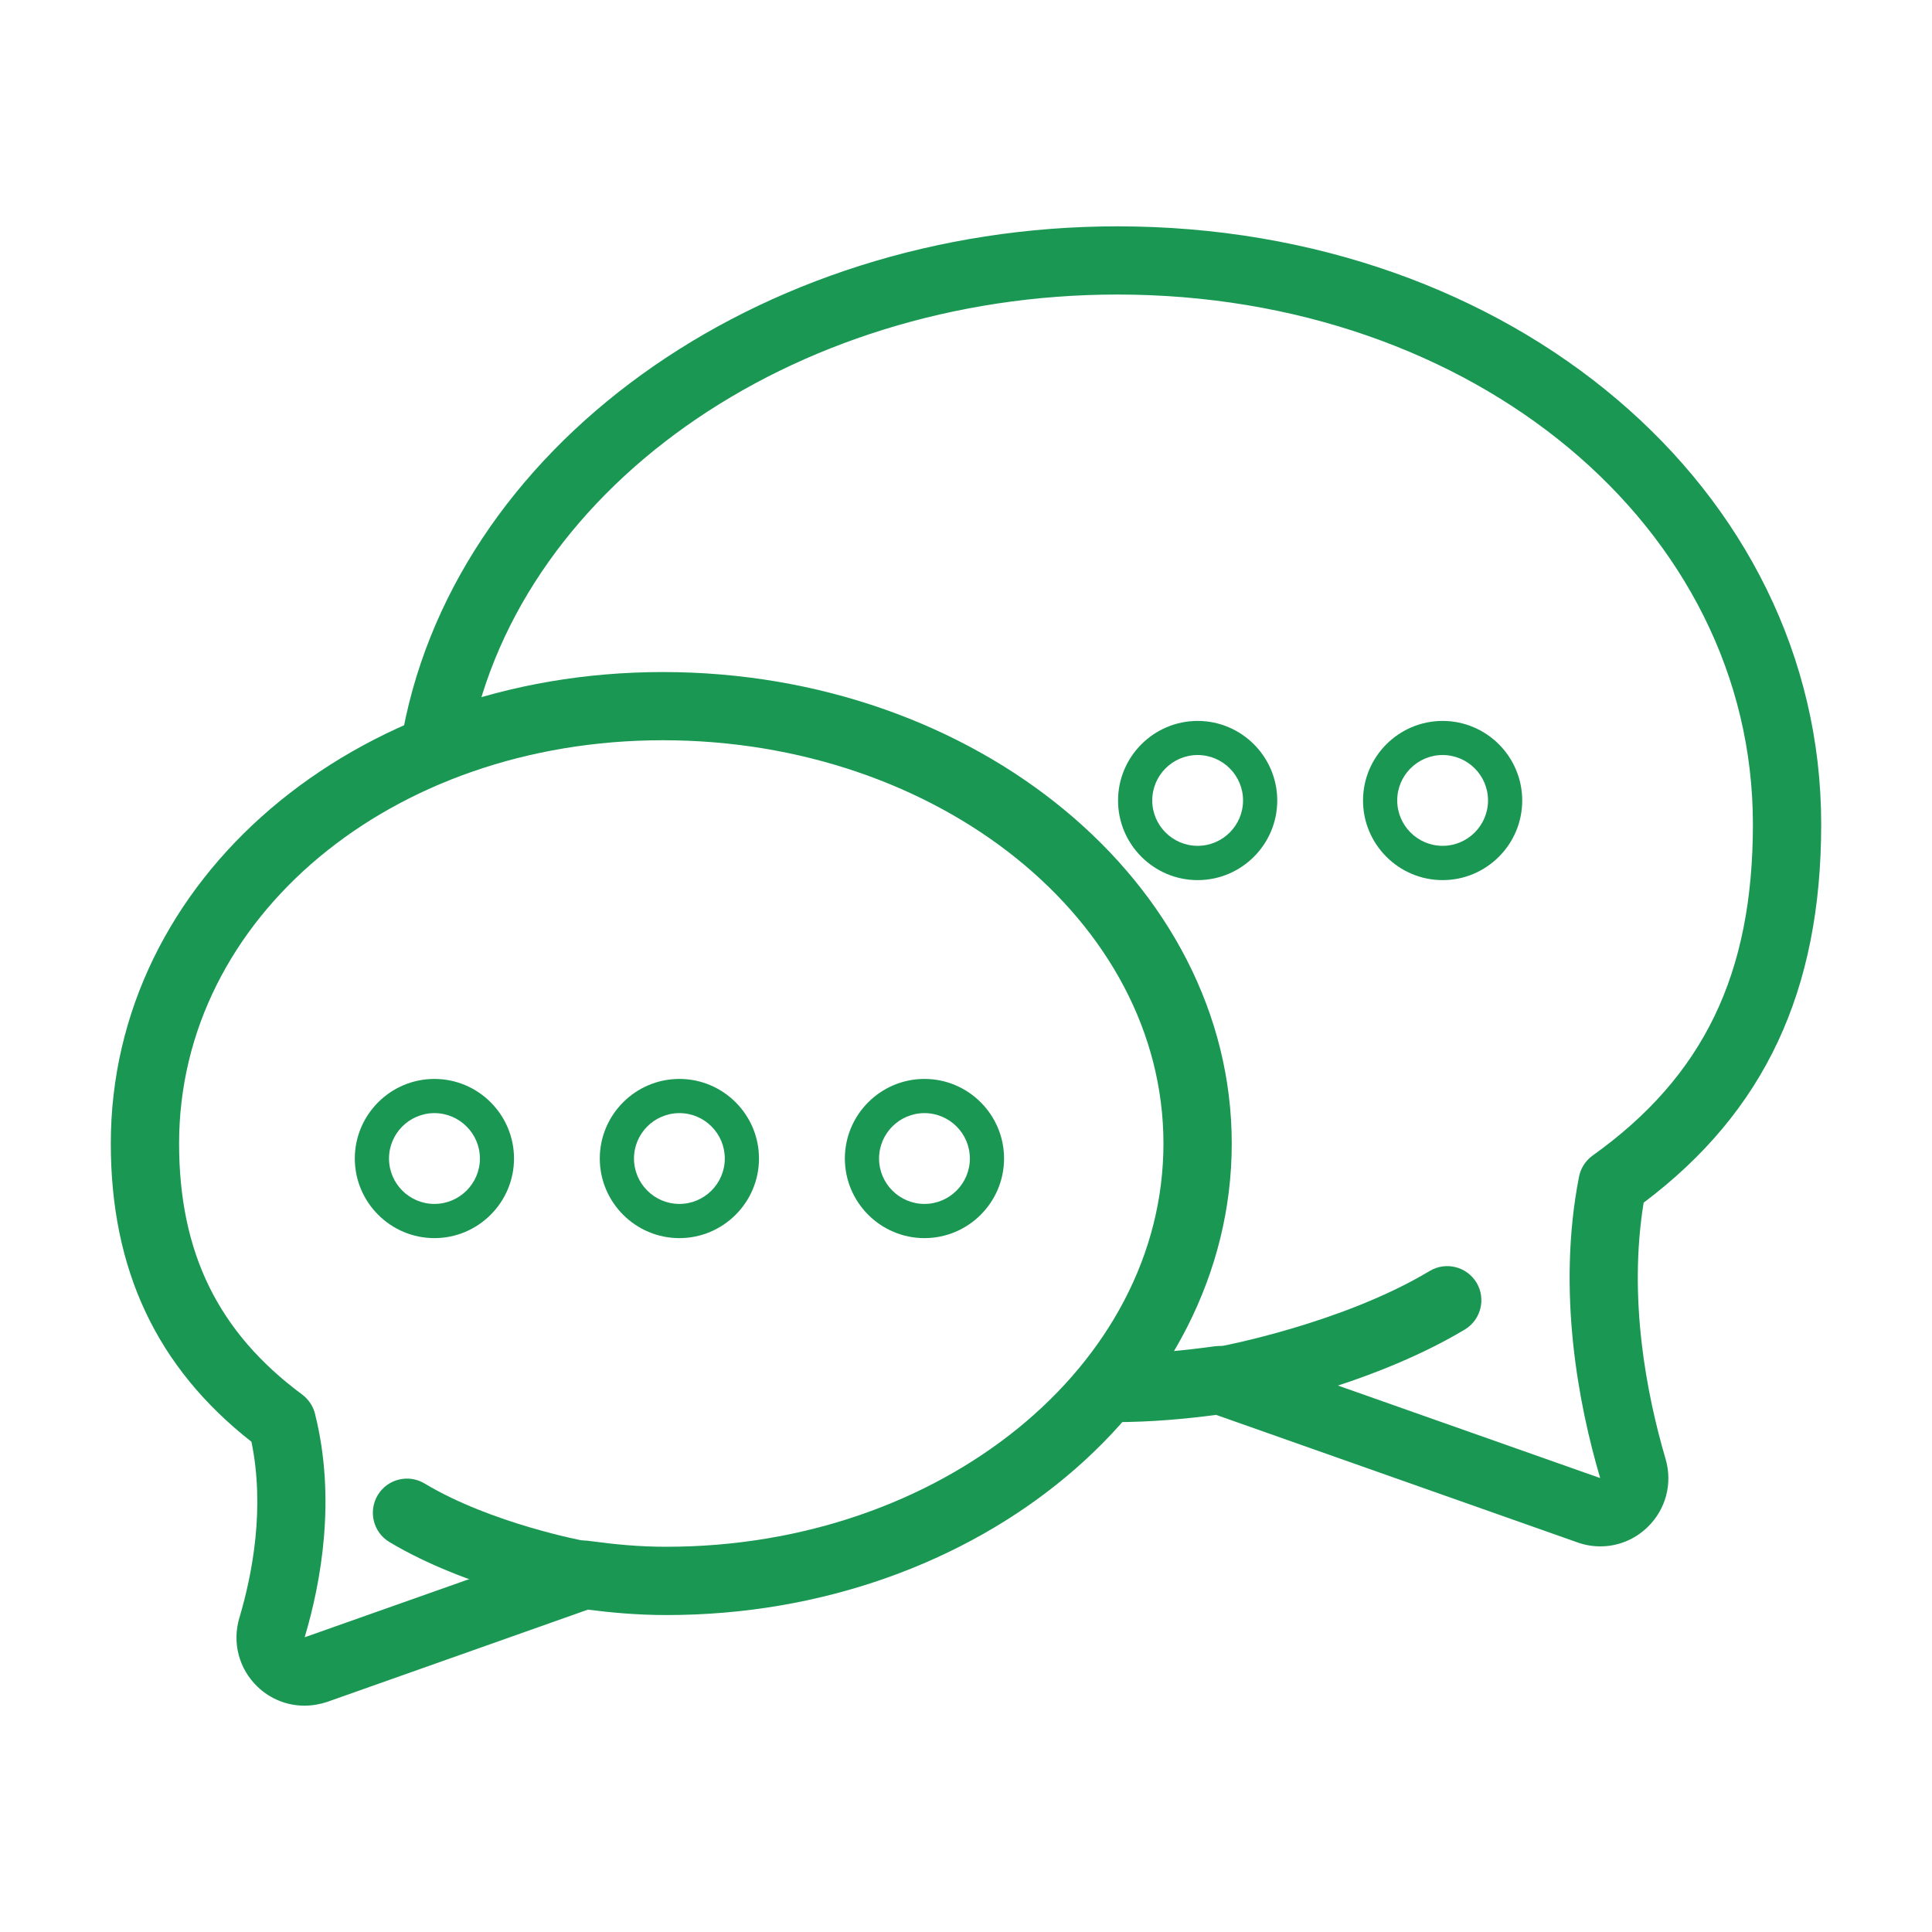
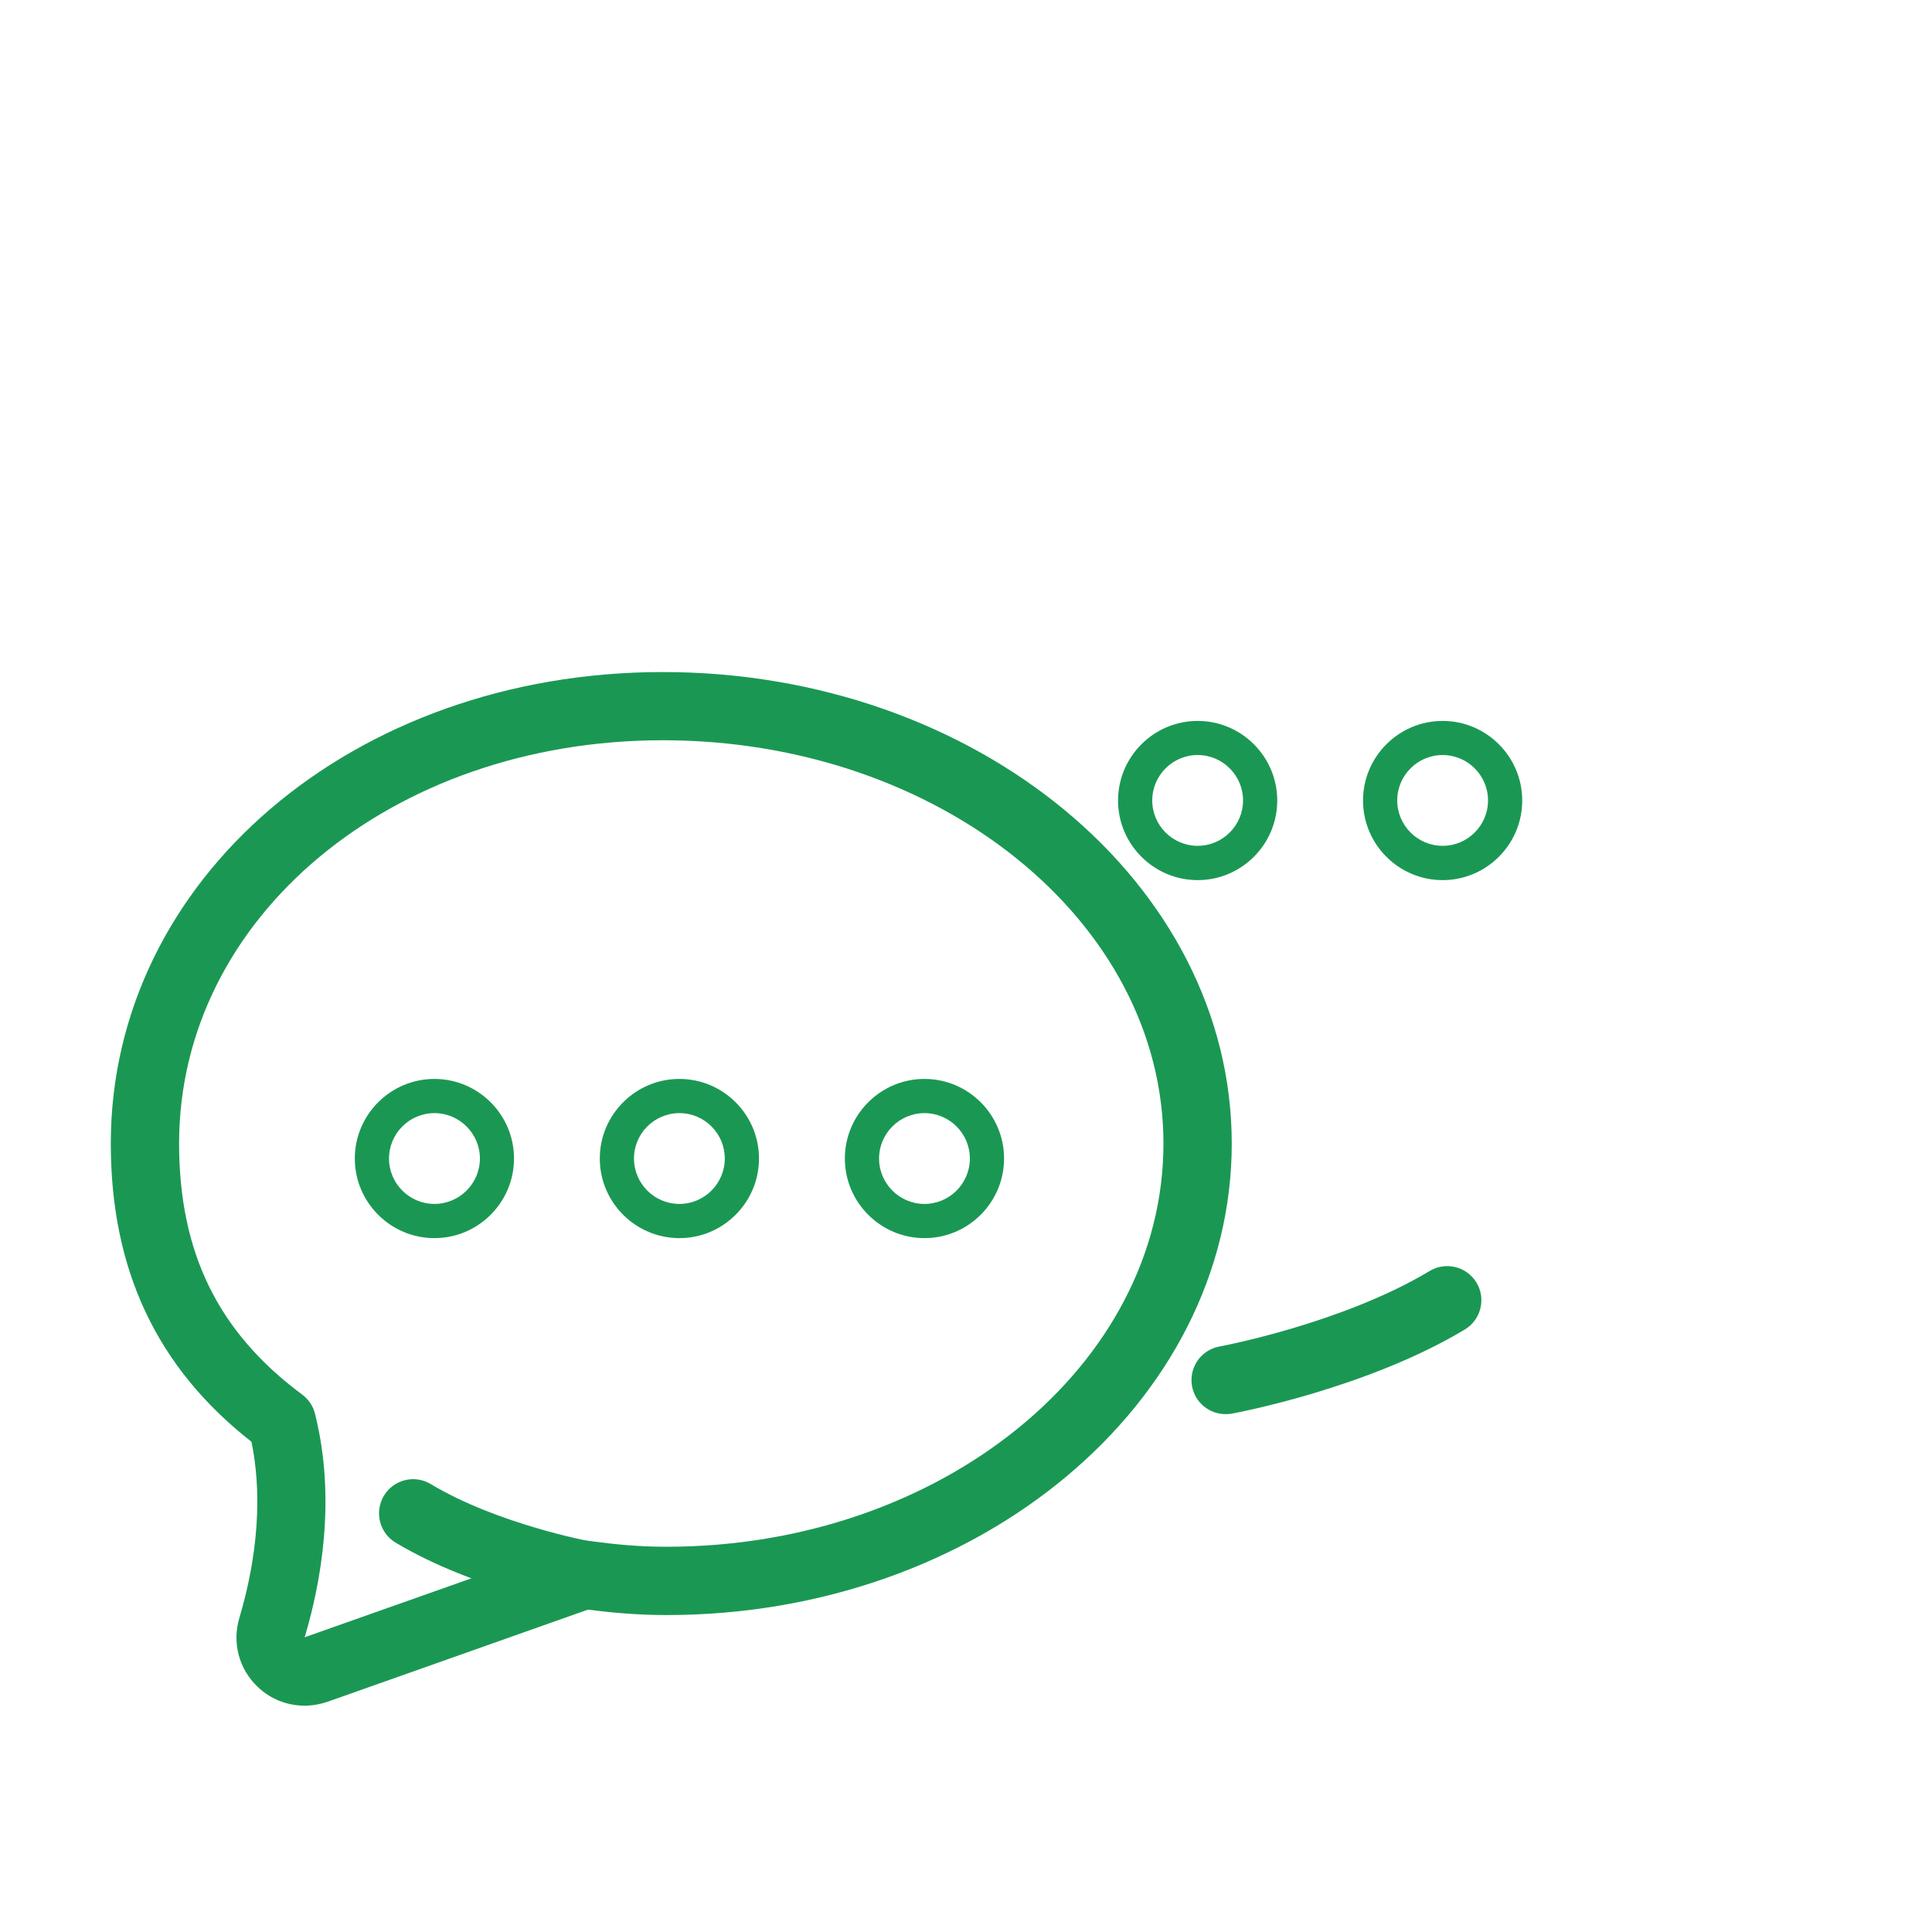
<svg xmlns="http://www.w3.org/2000/svg" id="Layer_1" x="0px" y="0px" viewBox="0 0 200 200" style="enable-background:new 0 0 200 200;" xml:space="preserve">
  <style type="text/css"> .st0{fill:#C4942D;} .st1{fill:#939598;} .st2{fill:#1A9853;} </style>
  <g>
    <g>
      <g>
-         <path class="st2" d="M165.67,160.08c-0.79,0-1.59-0.13-2.37-0.41l-37.4-13.2c-3.13,0.4-6.59,0.75-10.67,0.75 c-1.95,0-3.53-1.58-3.53-3.53s1.58-3.53,3.53-3.53c4.05,0,7.48-0.38,10.58-0.8c0.55-0.07,1.12-0.02,1.64,0.17l38.2,13.48 c-2.27-7.69-4.49-19.36-2.2-31.15c0.16-0.89,0.67-1.7,1.42-2.24c11.48-8.2,16.59-18.78,16.59-34.3 c0-30.75-28.9-54.83-65.79-54.83c-33.9,0-62.8,20.48-67.22,47.64c-0.31,1.93-2.13,3.23-4.05,2.92c-1.92-0.31-3.23-2.13-2.92-4.05 c4.97-30.54,36.87-53.57,74.19-53.57c40.85,0,72.86,27.19,72.86,61.89c0,17.26-5.85,29.75-18.38,39.18 c-1.62,9.96,0.31,19.86,2.27,26.53c0.75,2.55,0.02,5.27-1.91,7.1C169.18,159.4,167.45,160.08,165.67,160.08z" />
-       </g>
+         </g>
      <g>
        <path class="st2" d="M126.87,146.39c-1.67,0-3.16-1.19-3.47-2.89c-0.35-1.92,0.92-3.76,2.84-4.11 c0.13-0.02,12.71-2.38,21.76-7.82c1.67-1,3.84-0.46,4.85,1.21c1,1.67,0.46,3.84-1.21,4.85c-10.17,6.1-23.56,8.6-24.12,8.71 C127.29,146.37,127.08,146.39,126.87,146.39z" />
      </g>
    </g>
    <g>
      <g>
        <path class="st2" d="M31.52,176.57c-1.78,0-3.51-0.67-4.84-1.94c-1.94-1.84-2.67-4.58-1.9-7.15c1.37-4.61,2.65-11.41,1.25-18.23 c-9.79-7.67-14.56-17.79-14.56-30.87c0-27.37,25.1-48.81,57.15-48.81c32.47,0,58.89,21.9,58.89,48.81s-26.24,48.81-58.5,48.81 c-3.1,0-5.75-0.26-8.15-0.56l-26.96,9.54C33.12,176.43,32.32,176.57,31.52,176.57z M32.63,146.44 c2.17,8.73,0.61,17.35-1.09,23.05l27.75-9.81c0.53-0.19,1.09-0.25,1.65-0.17c2.75,0.37,5.18,0.61,8.06,0.61 c28.36,0,51.44-18.73,51.44-41.74S97.19,76.63,68.62,76.63c-28.08,0-50.08,18.34-50.08,41.74c0,11.3,4.05,19.56,12.75,26 C31.97,144.88,32.45,145.62,32.63,146.44z" />
      </g>
      <g>
-         <path class="st2" d="M59.93,166.54c-0.21,0-0.42-0.02-0.64-0.06c-0.44-0.08-10.96-2.04-18.98-6.85c-1.67-1-2.21-3.17-1.21-4.85 c1-1.67,3.17-2.22,4.85-1.21c6.93,4.16,16.52,5.94,16.62,5.96c1.92,0.35,3.19,2.19,2.84,4.11 C63.09,165.35,61.61,166.54,59.93,166.54z" />
+         <path class="st2" d="M59.93,166.54c-0.44-0.08-10.96-2.04-18.98-6.85c-1.67-1-2.21-3.17-1.21-4.85 c1-1.67,3.17-2.22,4.85-1.21c6.93,4.16,16.52,5.94,16.62,5.96c1.92,0.35,3.19,2.19,2.84,4.11 C63.09,165.35,61.61,166.54,59.93,166.54z" />
      </g>
      <g>
        <g>
          <path class="st2" d="M44.97,128.17c-4.54,0-8.24-3.7-8.24-8.24s3.7-8.24,8.24-8.24c4.54,0,8.24,3.7,8.24,8.24 S49.51,128.17,44.97,128.17z M44.97,115.23c-2.59,0-4.7,2.11-4.7,4.7s2.11,4.7,4.7,4.7c2.59,0,4.71-2.11,4.71-4.7 S47.56,115.23,44.97,115.23z" />
        </g>
        <g>
          <path class="st2" d="M70.33,128.17c-4.54,0-8.24-3.7-8.24-8.24s3.7-8.24,8.24-8.24s8.24,3.7,8.24,8.24 S74.87,128.17,70.33,128.17z M70.33,115.23c-2.59,0-4.7,2.11-4.7,4.7s2.11,4.7,4.7,4.7s4.7-2.11,4.7-4.7 S72.93,115.23,70.33,115.23z" />
        </g>
        <g>
          <path class="st2" d="M95.7,128.17c-4.54,0-8.24-3.7-8.24-8.24s3.7-8.24,8.24-8.24s8.24,3.7,8.24,8.24S100.24,128.17,95.7,128.17 z M95.7,115.23c-2.59,0-4.7,2.11-4.7,4.7s2.11,4.7,4.7,4.7s4.7-2.11,4.7-4.7S98.29,115.23,95.7,115.23z" />
        </g>
      </g>
    </g>
    <g>
      <g>
        <path class="st2" d="M123.98,91.11c-4.54,0-8.24-3.7-8.24-8.24s3.7-8.24,8.24-8.24s8.24,3.7,8.24,8.24S128.52,91.11,123.98,91.11 z M123.98,78.16c-2.59,0-4.7,2.11-4.7,4.7s2.11,4.7,4.7,4.7s4.7-2.11,4.7-4.7S126.57,78.16,123.98,78.16z" />
      </g>
      <g>
        <path class="st2" d="M149.34,91.11c-4.54,0-8.24-3.7-8.24-8.24s3.7-8.24,8.24-8.24s8.24,3.7,8.24,8.24S153.88,91.11,149.34,91.11 z M149.34,78.16c-2.59,0-4.7,2.11-4.7,4.7s2.11,4.7,4.7,4.7s4.7-2.11,4.7-4.7S151.93,78.16,149.34,78.16z" />
      </g>
    </g>
  </g>
</svg>